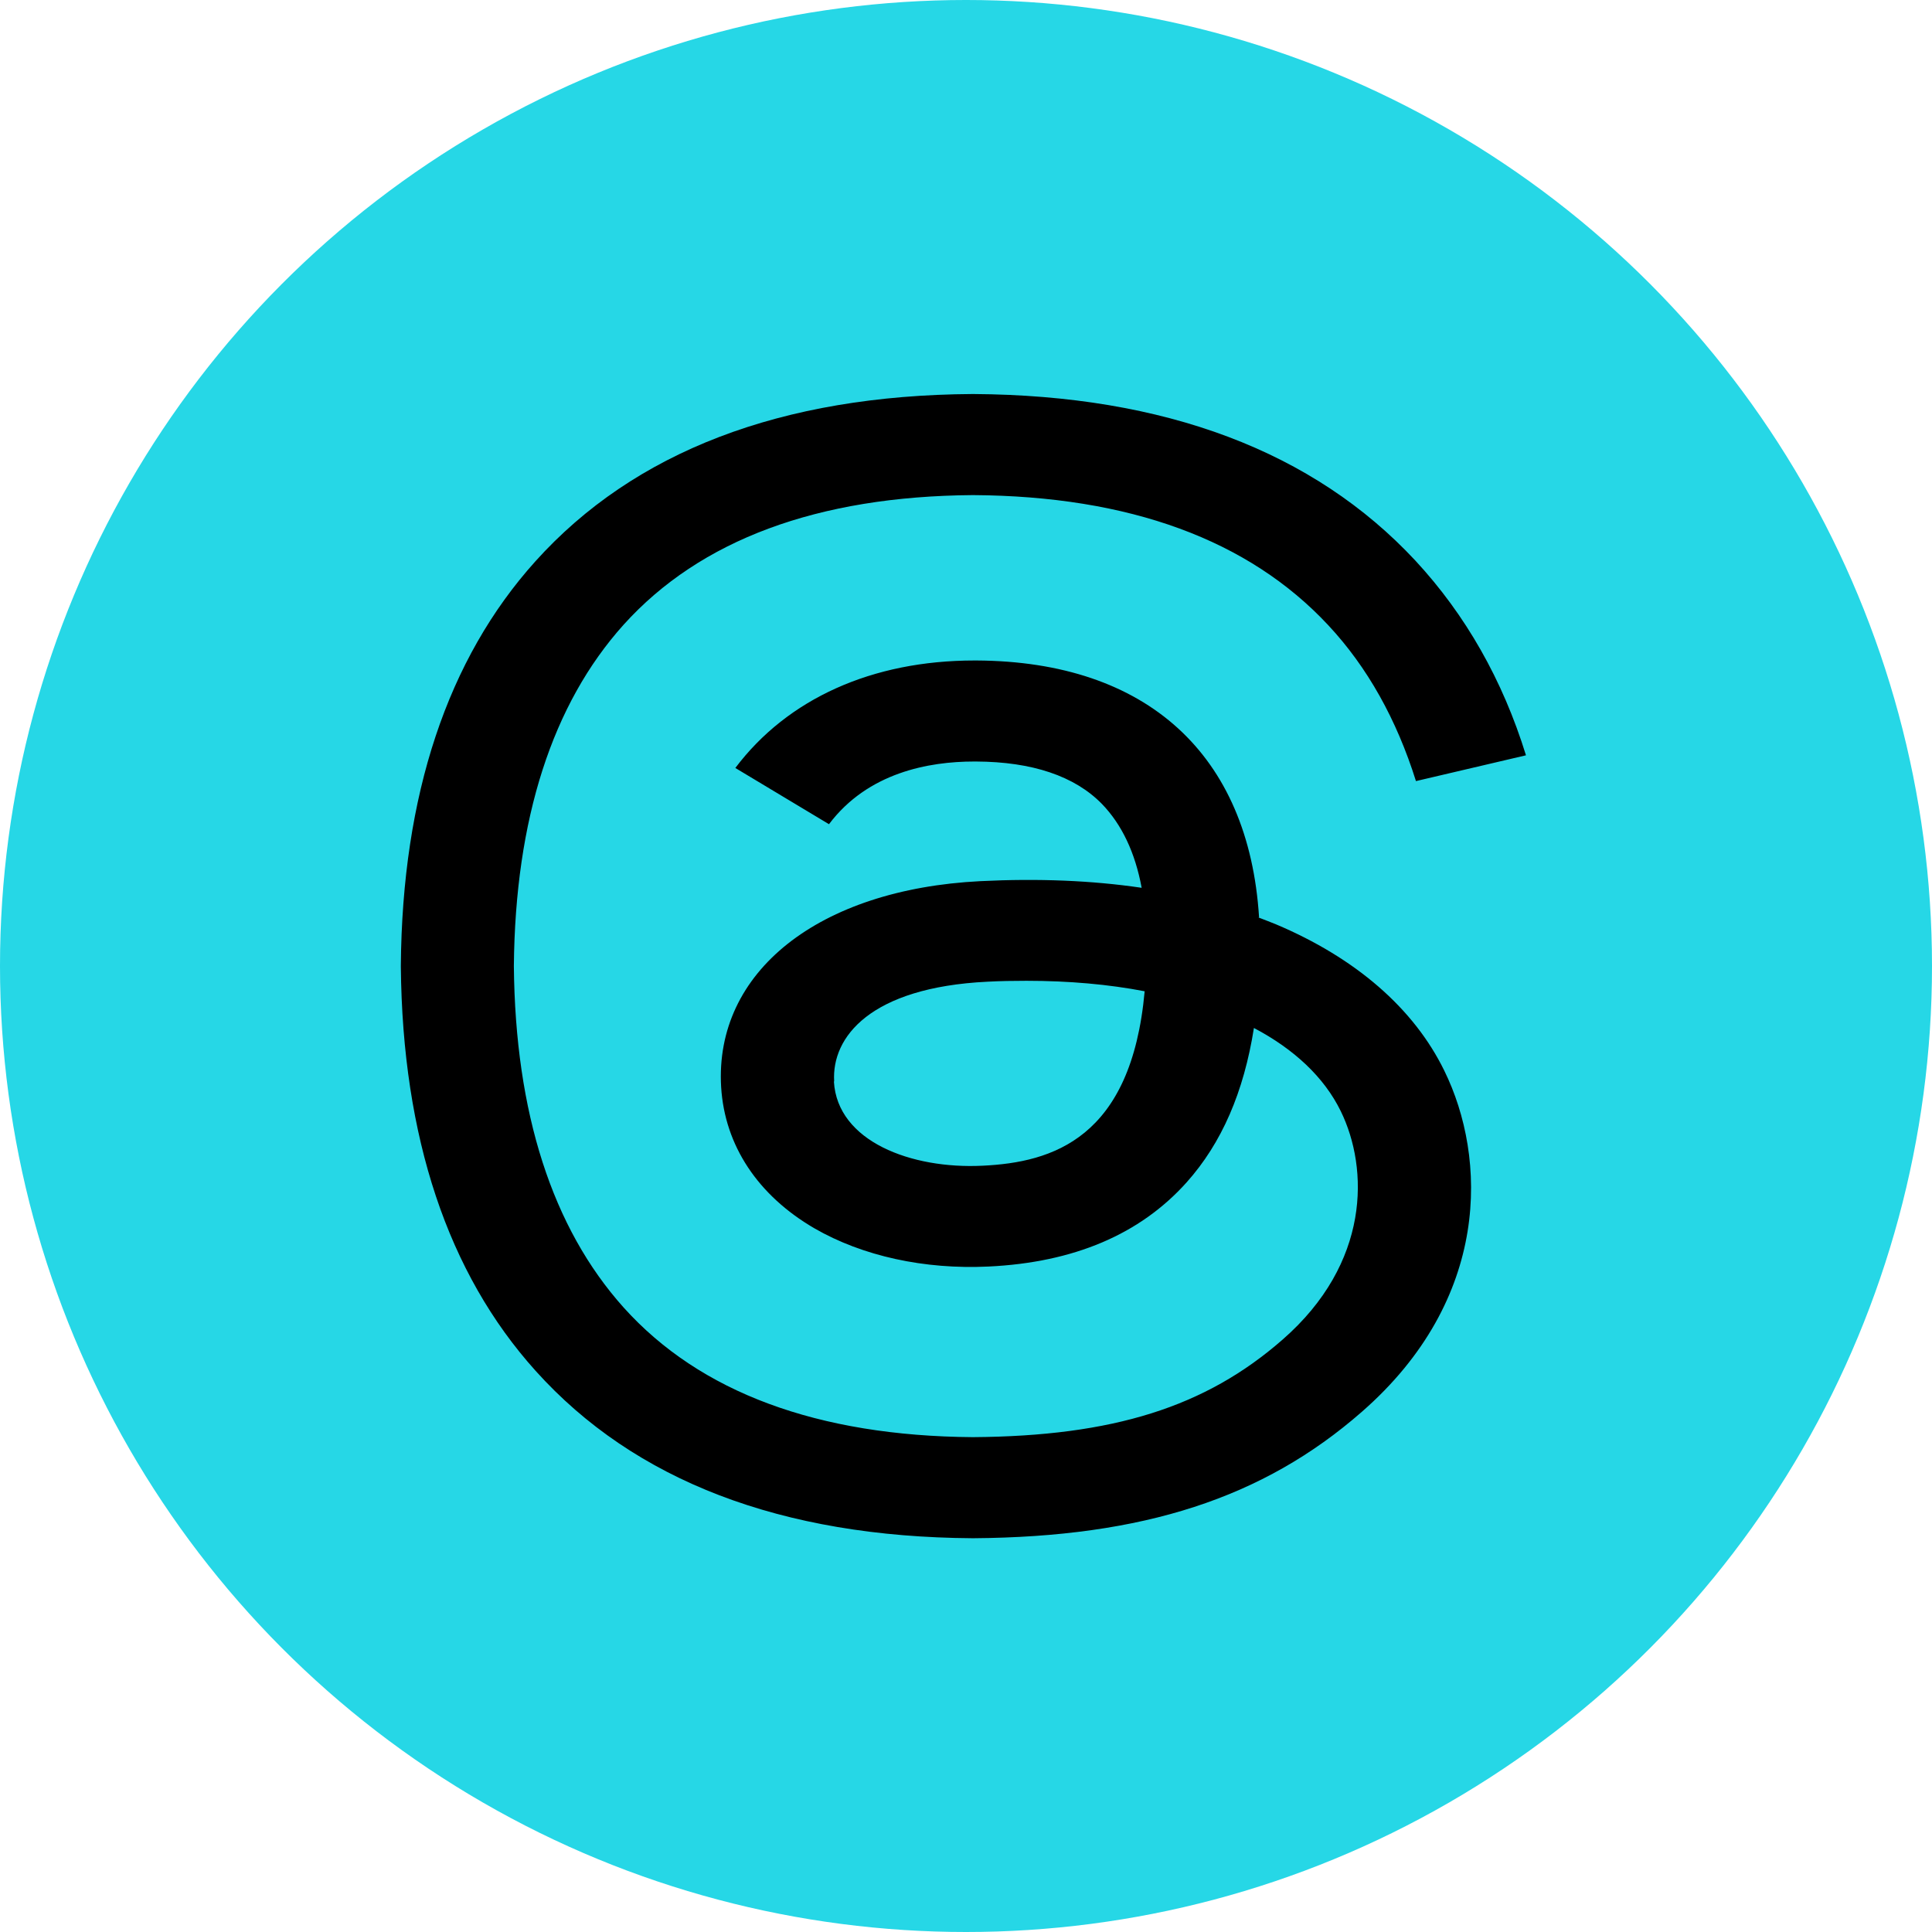
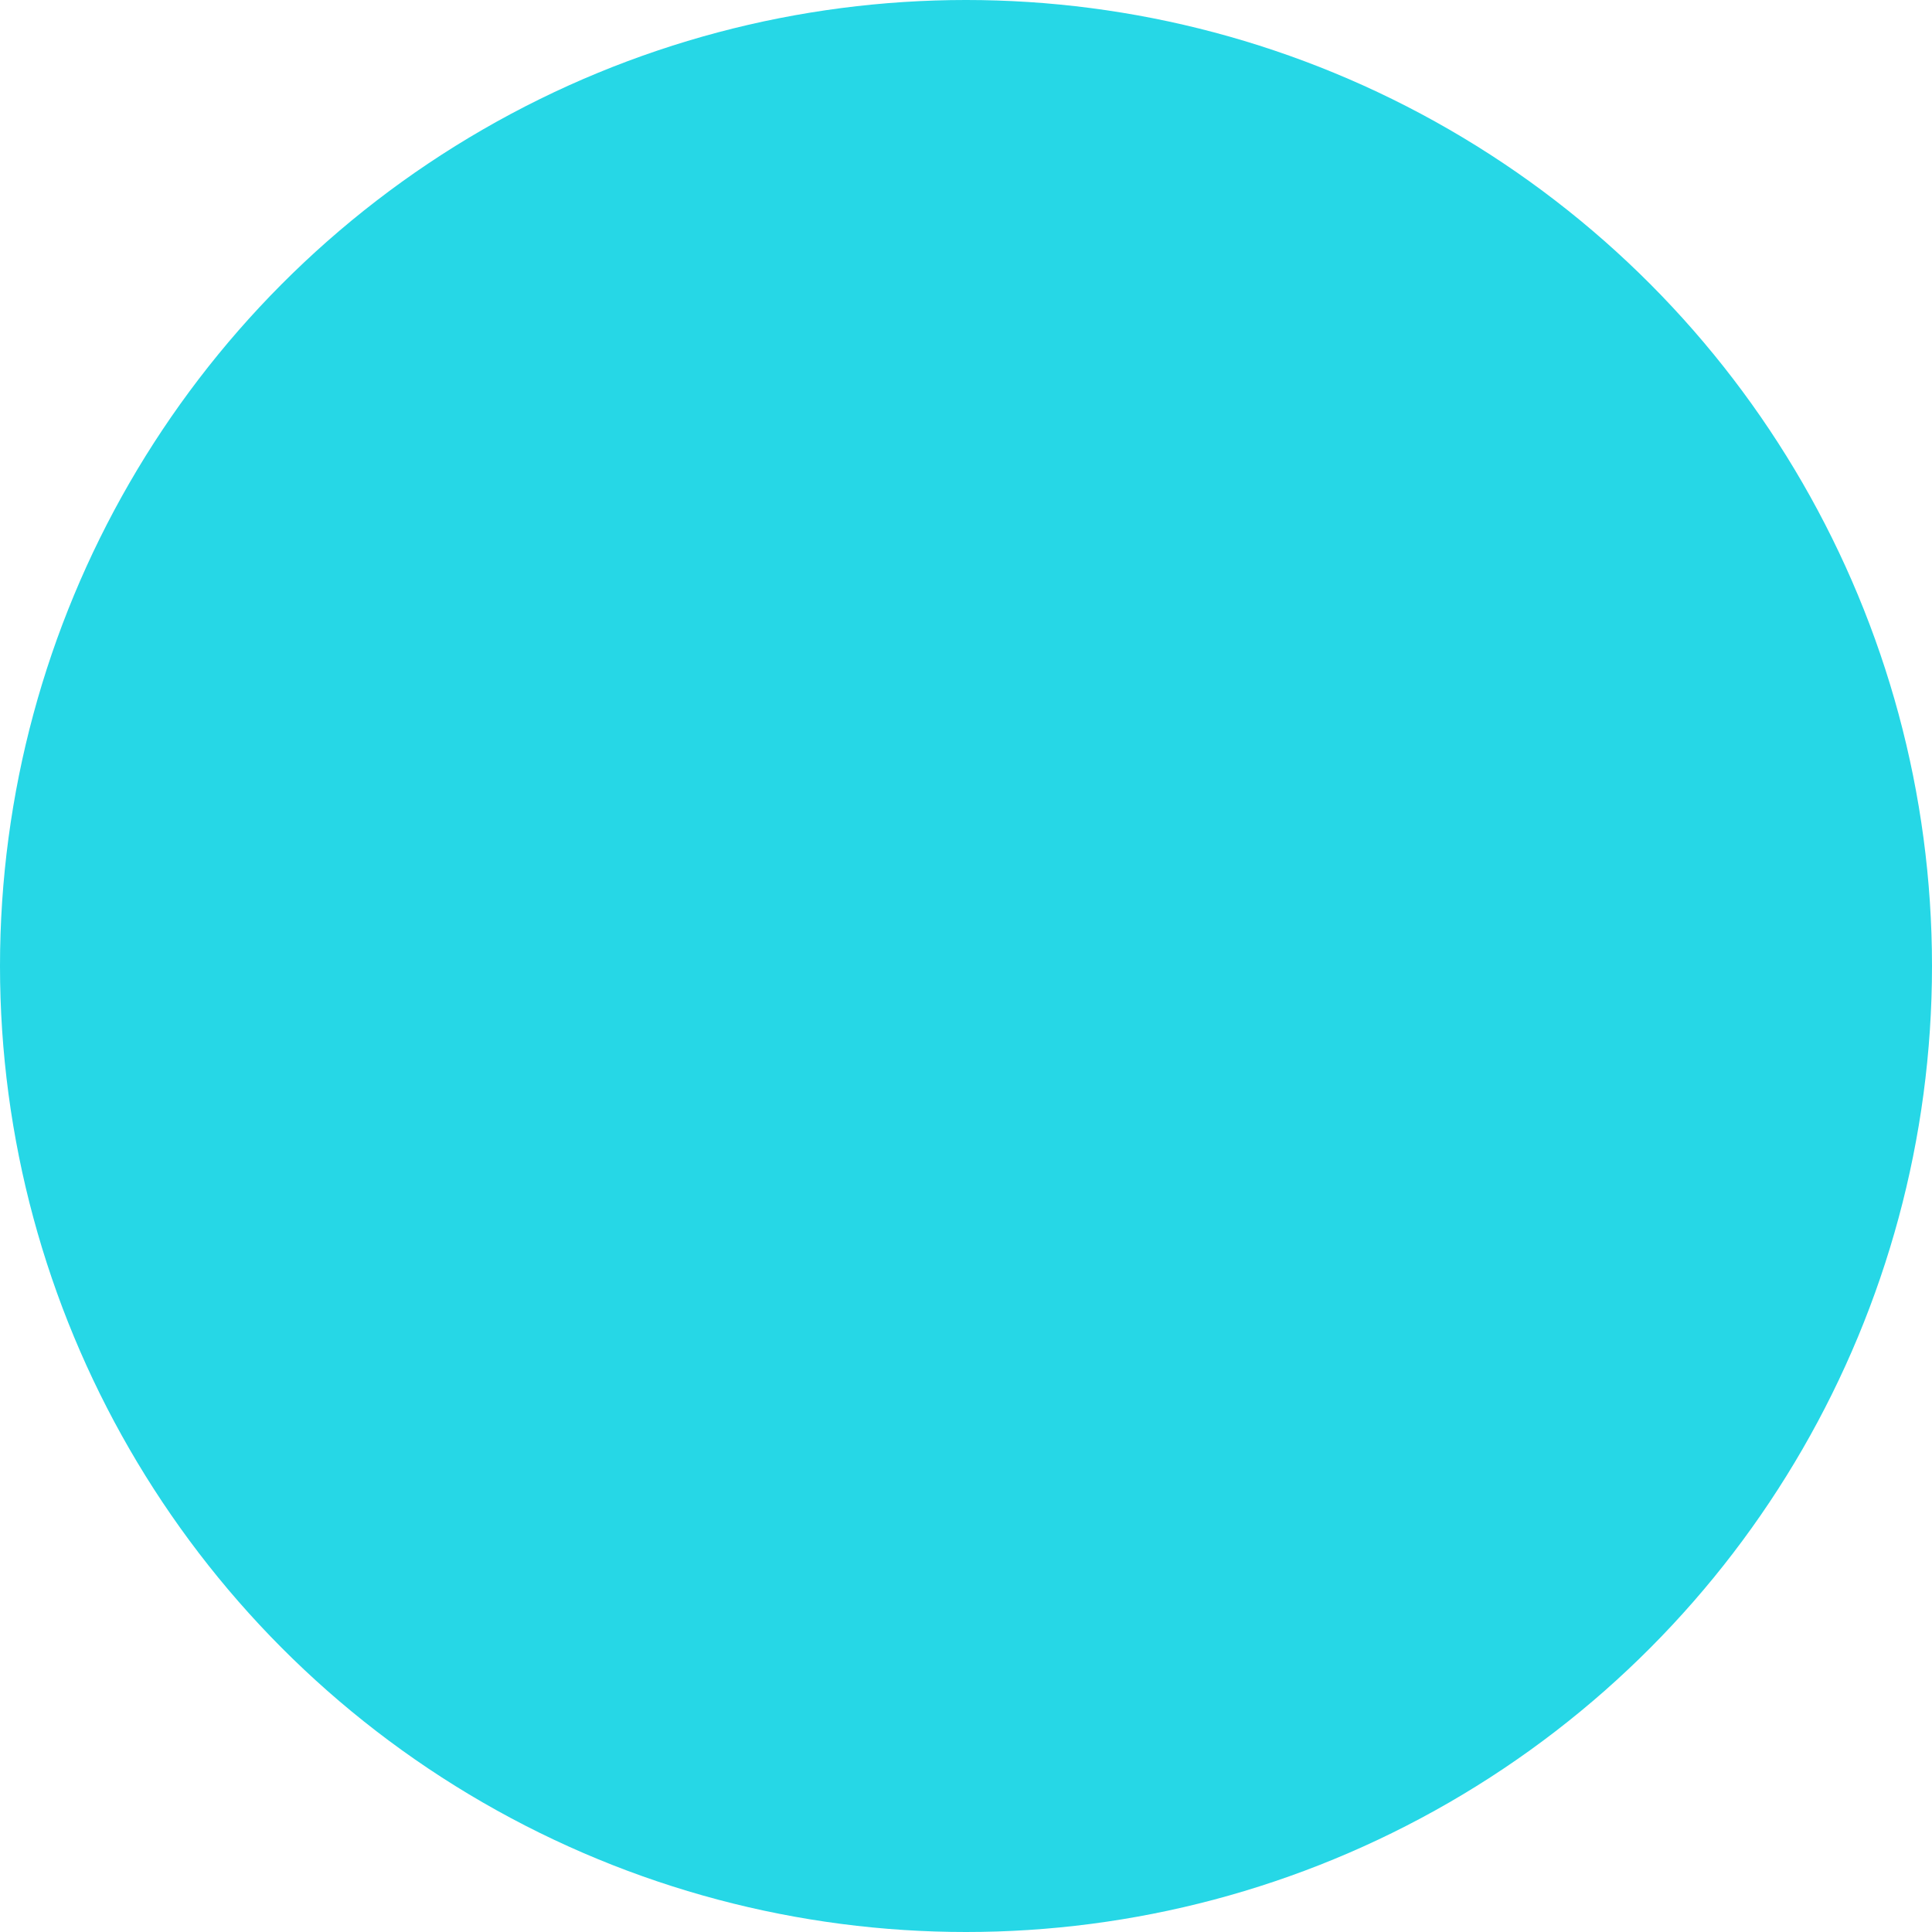
<svg xmlns="http://www.w3.org/2000/svg" width="38" height="38" viewBox="0 0 38 38" fill="none">
  <circle cx="19" cy="19" r="19" fill="#26D7E6" />
  <g clip-path="url(#clip0_2248_293)">
-     <path d="M24.759 18.048C24.877 18.091 24.984 18.137 25.096 18.18C26.661 18.841 27.807 19.83 28.407 21.058C29.248 22.769 29.329 25.548 26.784 27.77C24.845 29.467 22.482 30.231 19.145 30.255H19.129C15.368 30.231 12.48 29.125 10.536 26.964C8.805 25.042 7.916 22.366 7.884 19.014V19V18.991C7.911 15.639 8.8 12.963 10.53 11.041C12.475 8.88 15.368 7.773 19.129 7.75H19.145C22.911 7.773 25.836 8.875 27.839 11.027C28.825 12.091 29.554 13.37 30.014 14.856L27.85 15.363C27.47 14.153 26.896 13.122 26.125 12.297C24.561 10.619 22.214 9.756 19.134 9.738C16.08 9.761 13.771 10.619 12.266 12.287C10.863 13.848 10.134 16.108 10.107 19C10.134 21.892 10.863 24.152 12.266 25.717C13.766 27.386 16.08 28.244 19.134 28.267C21.887 28.248 23.709 27.677 25.225 26.35C26.955 24.841 26.923 22.984 26.371 21.855C26.045 21.189 25.455 20.636 24.663 20.219C24.464 21.48 24.03 22.483 23.339 23.256C22.423 24.278 21.121 24.831 19.445 24.911C18.18 24.972 16.964 24.705 16.021 24.161C14.907 23.514 14.254 22.53 14.184 21.381C14.05 19.117 16.096 17.491 19.284 17.331C20.414 17.275 21.475 17.317 22.455 17.462C22.327 16.769 22.064 16.216 21.673 15.812C21.137 15.264 20.302 14.983 19.198 14.978H19.161C18.271 14.978 17.071 15.194 16.305 16.211L14.463 15.105C15.491 13.741 17.157 12.991 19.166 12.991H19.209C22.562 13.009 24.561 14.842 24.764 18.039L24.754 18.048H24.759ZM16.402 21.273C16.471 22.45 17.923 22.998 19.327 22.928C20.698 22.863 22.252 22.394 22.514 19.497C21.807 19.361 21.025 19.291 20.189 19.291C19.932 19.291 19.675 19.295 19.418 19.309C17.12 19.422 16.354 20.397 16.407 21.269L16.402 21.273Z" fill="black" />
-   </g>
+     </g>
  <defs>
    <clipPath id="clip0_2248_293">
      <rect width="24" height="24" fill="white" transform="translate(7 7)" />
    </clipPath>
  </defs>
</svg>